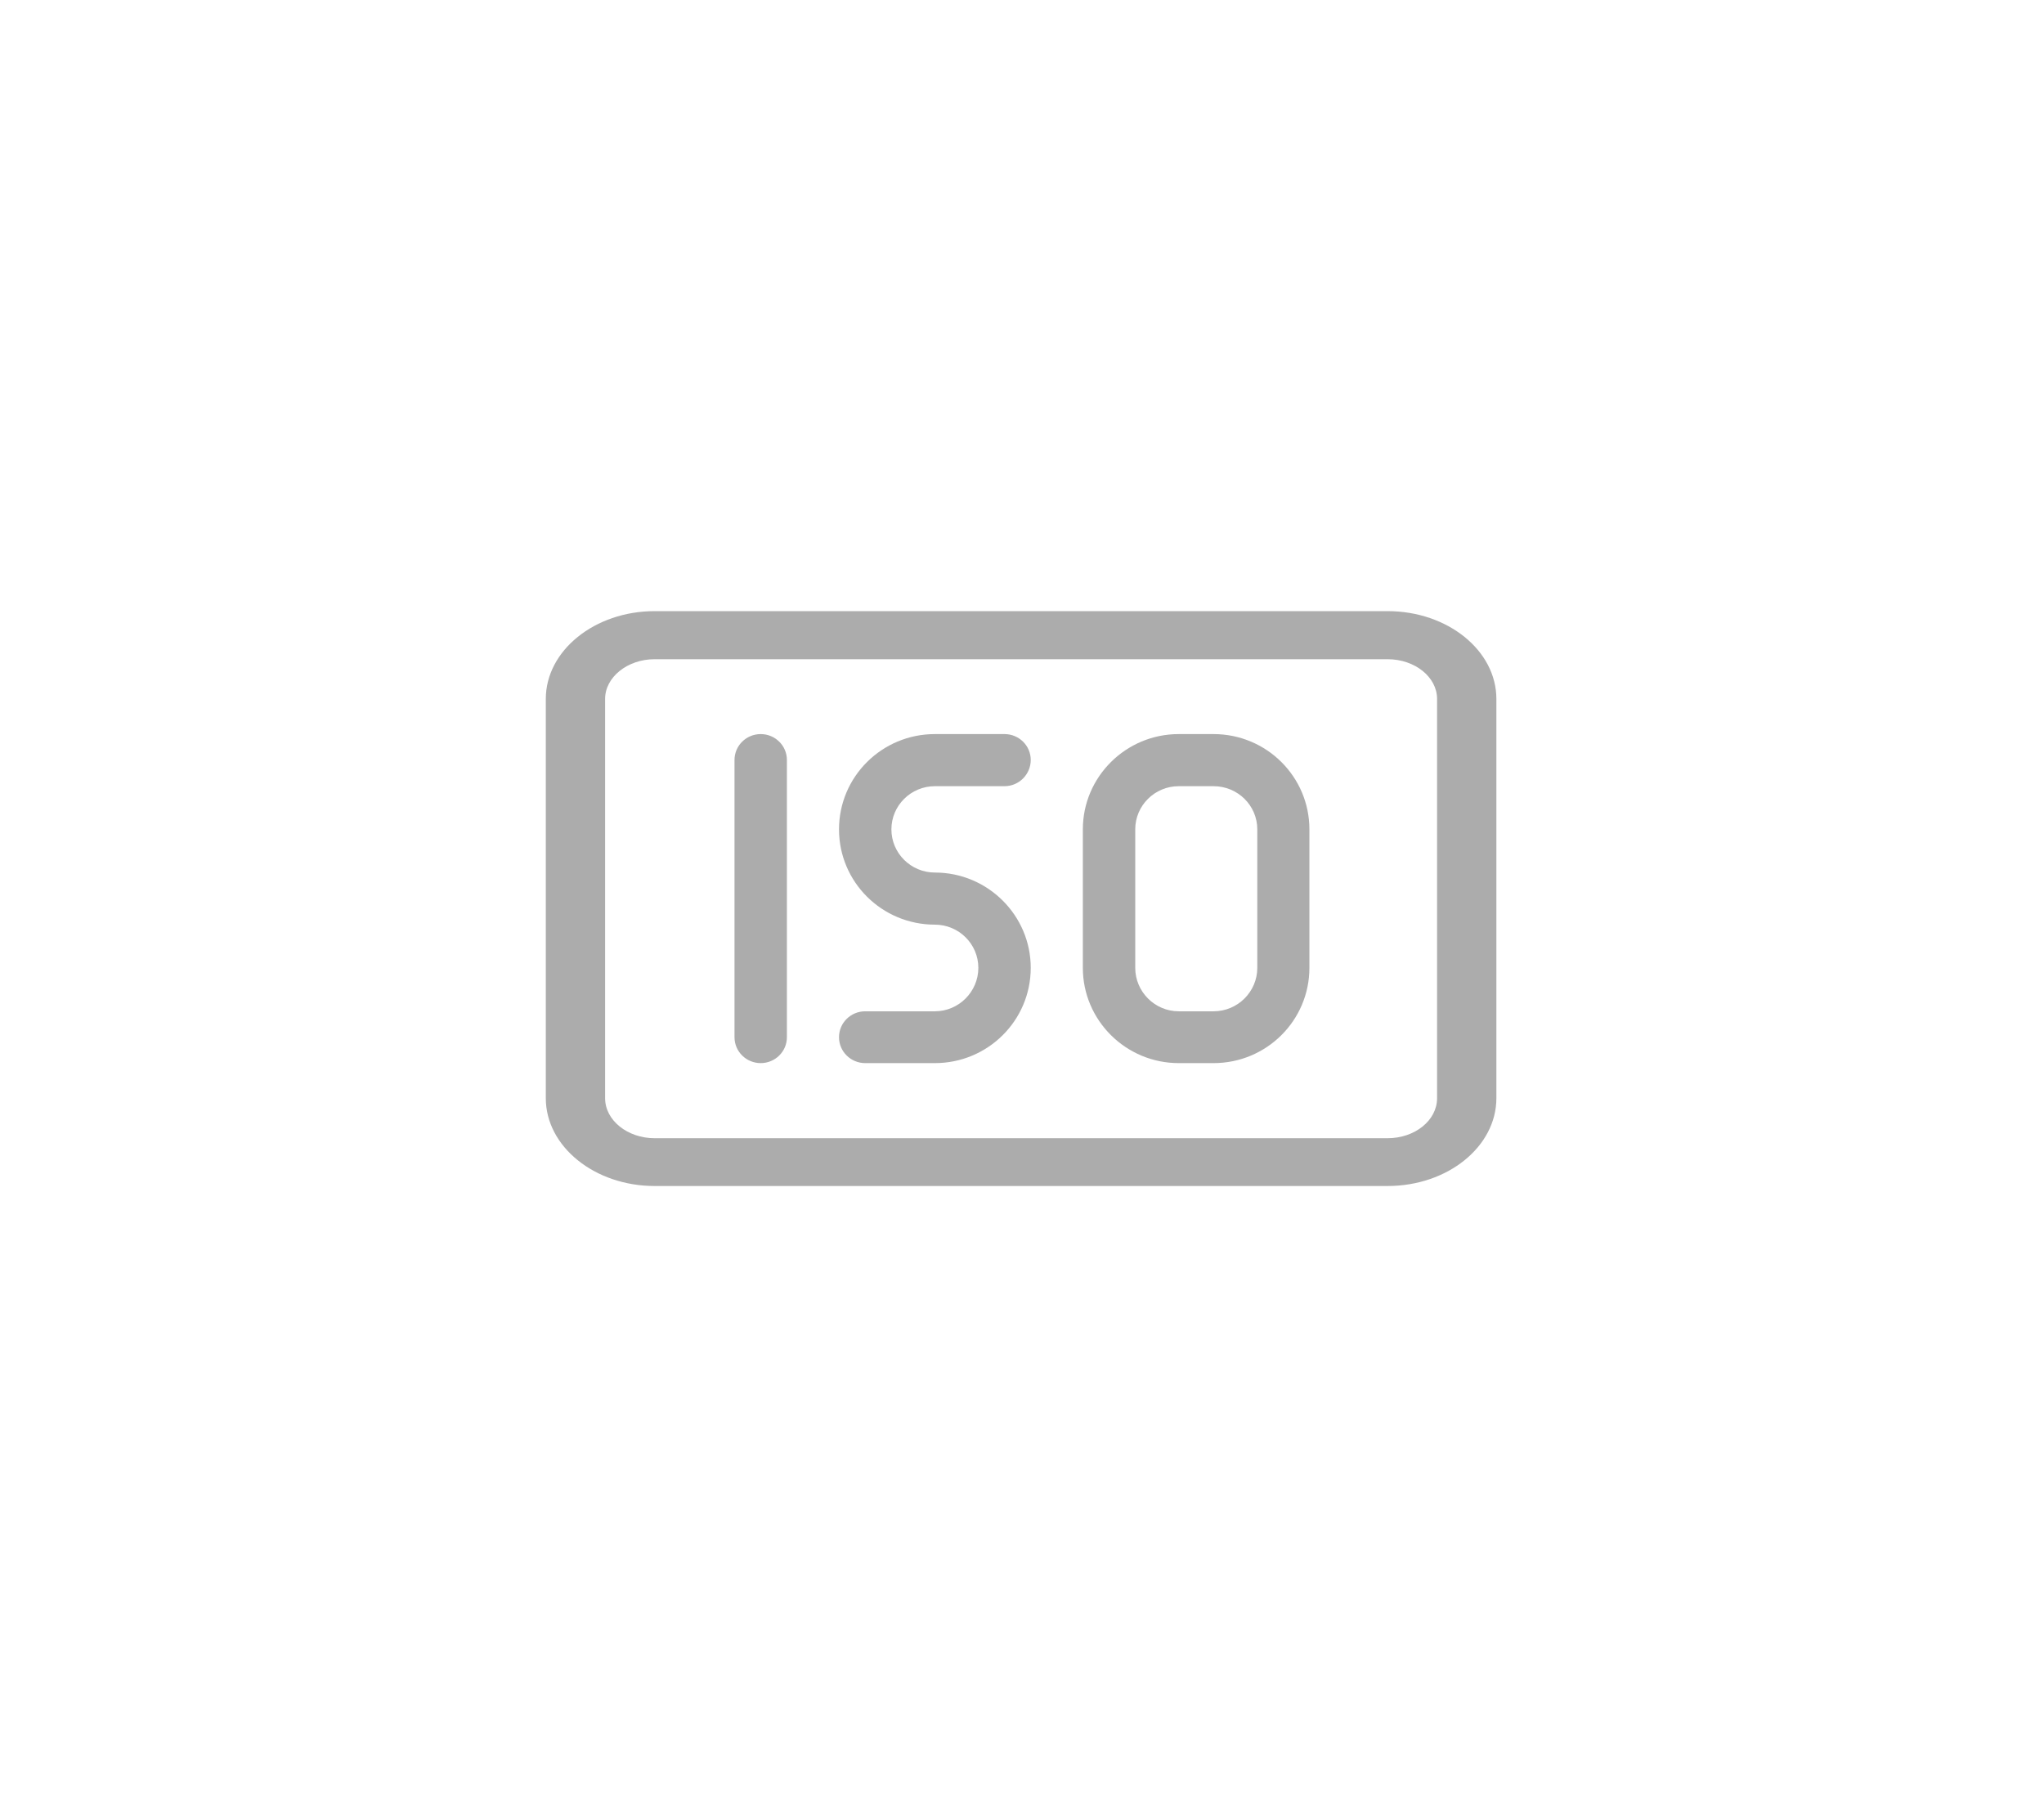
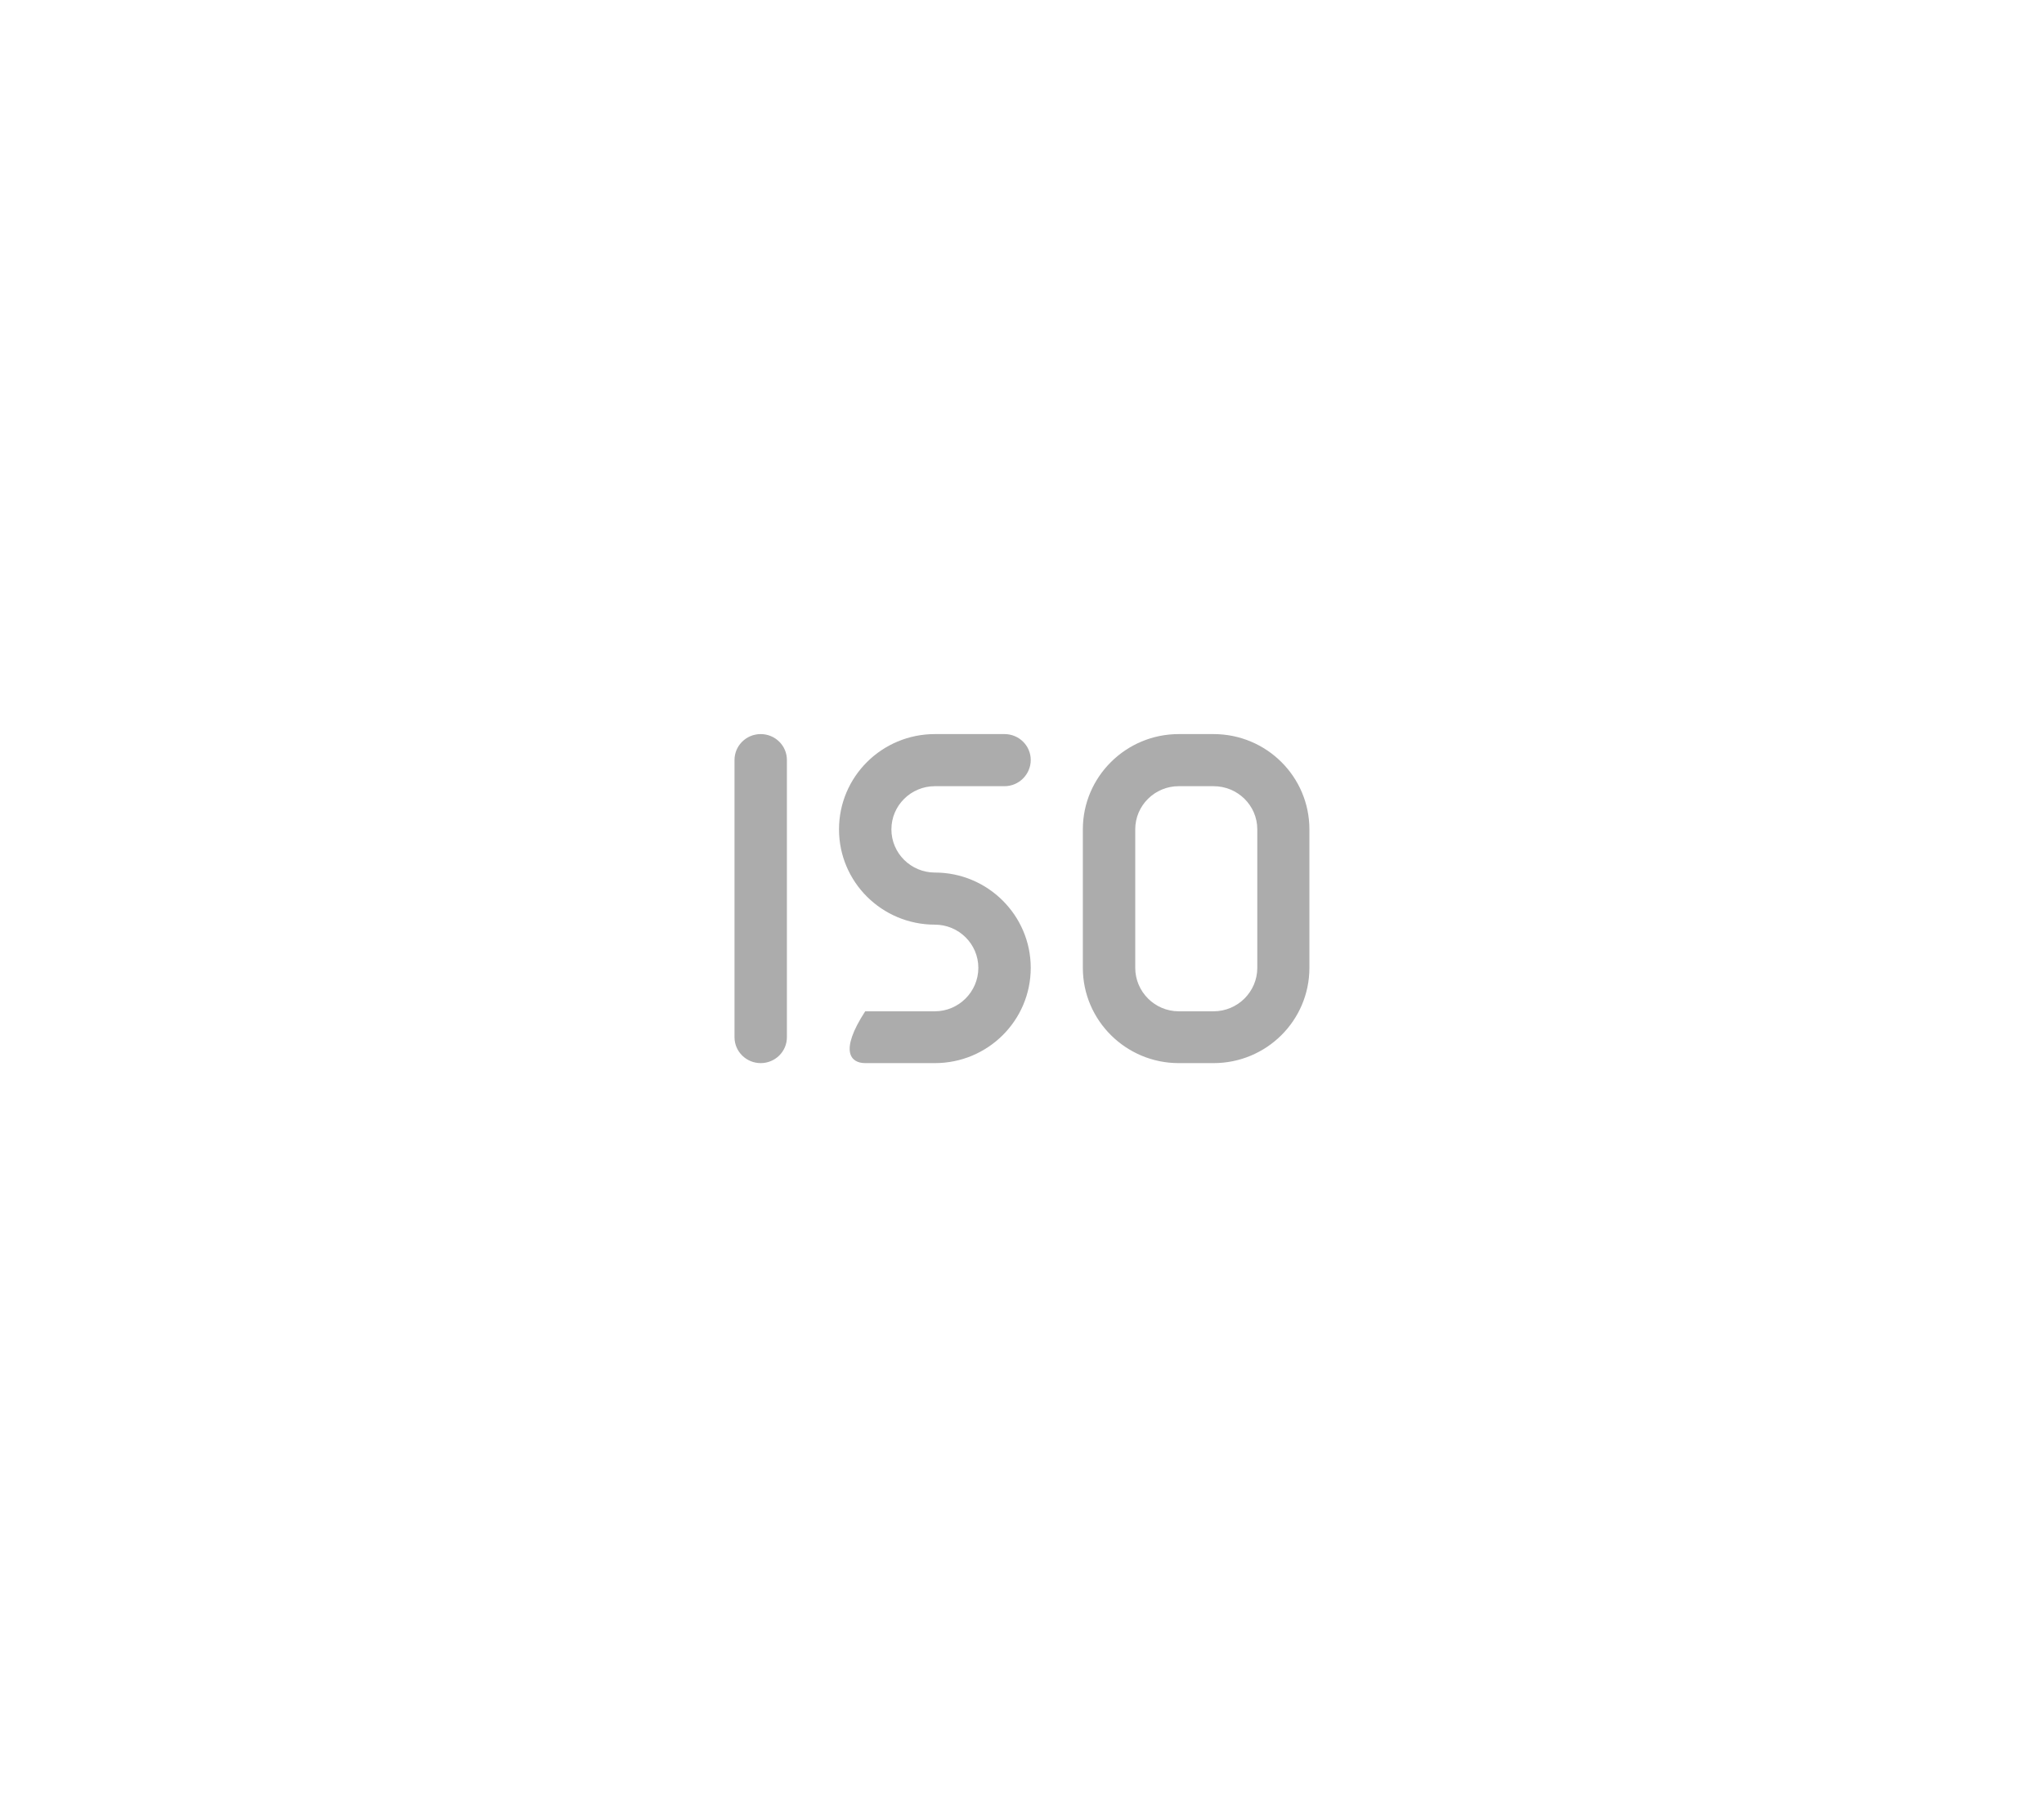
<svg xmlns="http://www.w3.org/2000/svg" xmlns:ns1="http://schemas.microsoft.com/visio/2003/SVGExtensions/" width="0.986in" height="0.867in" viewBox="0 0 70.973 62.433" xml:space="preserve" color-interpolation-filters="sRGB" class="st3">
  <ns1:documentProperties ns1:langID="1043" ns1:metric="true" ns1:viewMarkup="false" />
  <style type="text/css">
	
		.st1 {fill:#acacac;stroke:none;stroke-linecap:butt;stroke-width:25.5}
		.st2 {fill:#acacac;stroke:none;stroke-linecap:butt;stroke-width:1}
		.st3 {fill:none;fill-rule:evenodd;font-size:12px;overflow:visible;stroke-linecap:square;stroke-miterlimit:3}
	
	</style>
  <g ns1:mID="0" ns1:index="1" ns1:groupContext="foregroundPage">
    <title>Page-1</title>
    <ns1:pageProperties ns1:drawingScale="0.0393701" ns1:pageScale="0.0393701" ns1:drawingUnits="24" ns1:shadowOffsetX="9" ns1:shadowOffsetY="-9" />
    <g id="group261-1" transform="translate(20.362,-21.23)" ns1:mID="261" ns1:groupContext="group">
      <title>Sheet.261</title>
      <g id="shape262-2" ns1:mID="262" ns1:groupContext="shape" transform="translate(5.138,-4.269)">
        <title>Sheet.262</title>
-         <path d="M1.82 51.9 L1.82 61.53 C1.82 62.03 1.41 62.43 0.91 62.43 C0.41 62.43 0 62.03 0 61.53 L0 51.9 C0 51.4 0.41         51 0.91 51 C1.41 51 1.82 51.4 1.82 51.9 ZM19.97 54.31 L19.97 59.12 C19.97 60.95 18.48 62.43 16.64 62.43         L15.43 62.43 C13.6 62.43 12.1 60.95 12.1 59.12 L12.1 54.31 C12.1 52.48 13.6 51 15.43 51 L16.64 51 C18.48         51 19.97 52.48 19.97 54.31 ZM18.16 54.31 C18.16 53.48 17.48 52.81 16.64 52.81 L15.43 52.81 C14.6 52.81         13.92 53.48 13.92 54.31 L13.92 59.12 C13.92 59.95 14.6 60.63 15.43 60.63 L16.64 60.63 C17.48 60.63 18.16         59.95 18.16 59.12 L18.16 54.31 ZM6.96 52.81 L9.38 52.81 C9.88 52.81 10.29 52.4 10.29 51.9 C10.29 51.4         9.88 51 9.38 51 L6.96 51 C5.12 51 3.63 52.48 3.63 54.31 C3.63 56.14 5.12 57.62 6.96 57.62 C7.79 57.62         8.47 58.29 8.47 59.12 C8.47 59.95 7.79 60.63 6.96 60.63 L4.54 60.63 C4.04 60.63 3.63 61.03 3.63 61.53         C3.63 62.03 4.04 62.43 4.54 62.43 L6.96 62.43 C8.8 62.43 10.29 60.95 10.29 59.12 C10.29 57.3 8.8 55.81         6.96 55.81 C6.13 55.81 5.45 55.14 5.45 54.31 C5.45 53.48 6.13 52.81 6.96 52.81 Z" class="st1" />
+         <path d="M1.82 51.9 L1.82 61.53 C1.82 62.03 1.41 62.43 0.91 62.43 C0.41 62.43 0 62.03 0 61.53 L0 51.9 C0 51.4 0.41         51 0.91 51 C1.41 51 1.82 51.4 1.82 51.9 ZM19.97 54.31 L19.97 59.12 C19.97 60.95 18.48 62.43 16.64 62.43         L15.43 62.43 C13.6 62.43 12.1 60.95 12.1 59.12 L12.1 54.31 C12.1 52.48 13.6 51 15.43 51 L16.64 51 C18.48         51 19.97 52.48 19.97 54.31 ZM18.16 54.31 C18.16 53.48 17.48 52.81 16.64 52.81 L15.43 52.81 C14.6 52.81         13.92 53.48 13.92 54.31 L13.92 59.12 C13.92 59.95 14.6 60.63 15.43 60.63 L16.64 60.63 C17.48 60.63 18.16         59.95 18.16 59.12 L18.16 54.31 ZM6.96 52.81 L9.38 52.81 C9.88 52.81 10.29 52.4 10.29 51.9 C10.29 51.4         9.88 51 9.38 51 L6.96 51 C5.12 51 3.63 52.48 3.63 54.31 C3.63 56.14 5.12 57.62 6.96 57.62 C7.79 57.62         8.47 58.29 8.47 59.12 C8.47 59.95 7.79 60.63 6.96 60.63 L4.54 60.63 C3.63 62.03 4.04 62.43 4.54 62.43 L6.96 62.43 C8.8 62.43 10.29 60.95 10.29 59.12 C10.29 57.3 8.8 55.81         6.96 55.81 C6.13 55.81 5.45 55.14 5.45 54.31 C5.45 53.48 6.13 52.81 6.96 52.81 Z" class="st1" />
      </g>
      <g id="shape263-4" ns1:mID="263" ns1:groupContext="shape" transform="translate(-1.417,-5.68434E-14)">
        <title>Sheet.263</title>
-         <path d="M29.24 42.46 L3.78 42.46 C1.7 42.46 0 43.83 0 45.51 L0 59.38 C0 61.06 1.7 62.43 3.78 62.43 L29.24 62.43         C31.33 62.43 33.02 61.06 33.02 59.38 L33.02 45.51 C33.02 43.83 31.33 42.46 29.24 42.46 ZM30.96 59.38         C30.96 60.15 30.19 60.77 29.24 60.77 L3.78 60.77 C2.84 60.77 2.06 60.15 2.06 59.38 L2.06 45.51 C2.06         44.75 2.84 44.13 3.78 44.13 L29.24 44.13 C30.19 44.13 30.96 44.75 30.96 45.51 L30.96 59.38 Z" class="st2" />
      </g>
    </g>
  </g>
</svg>